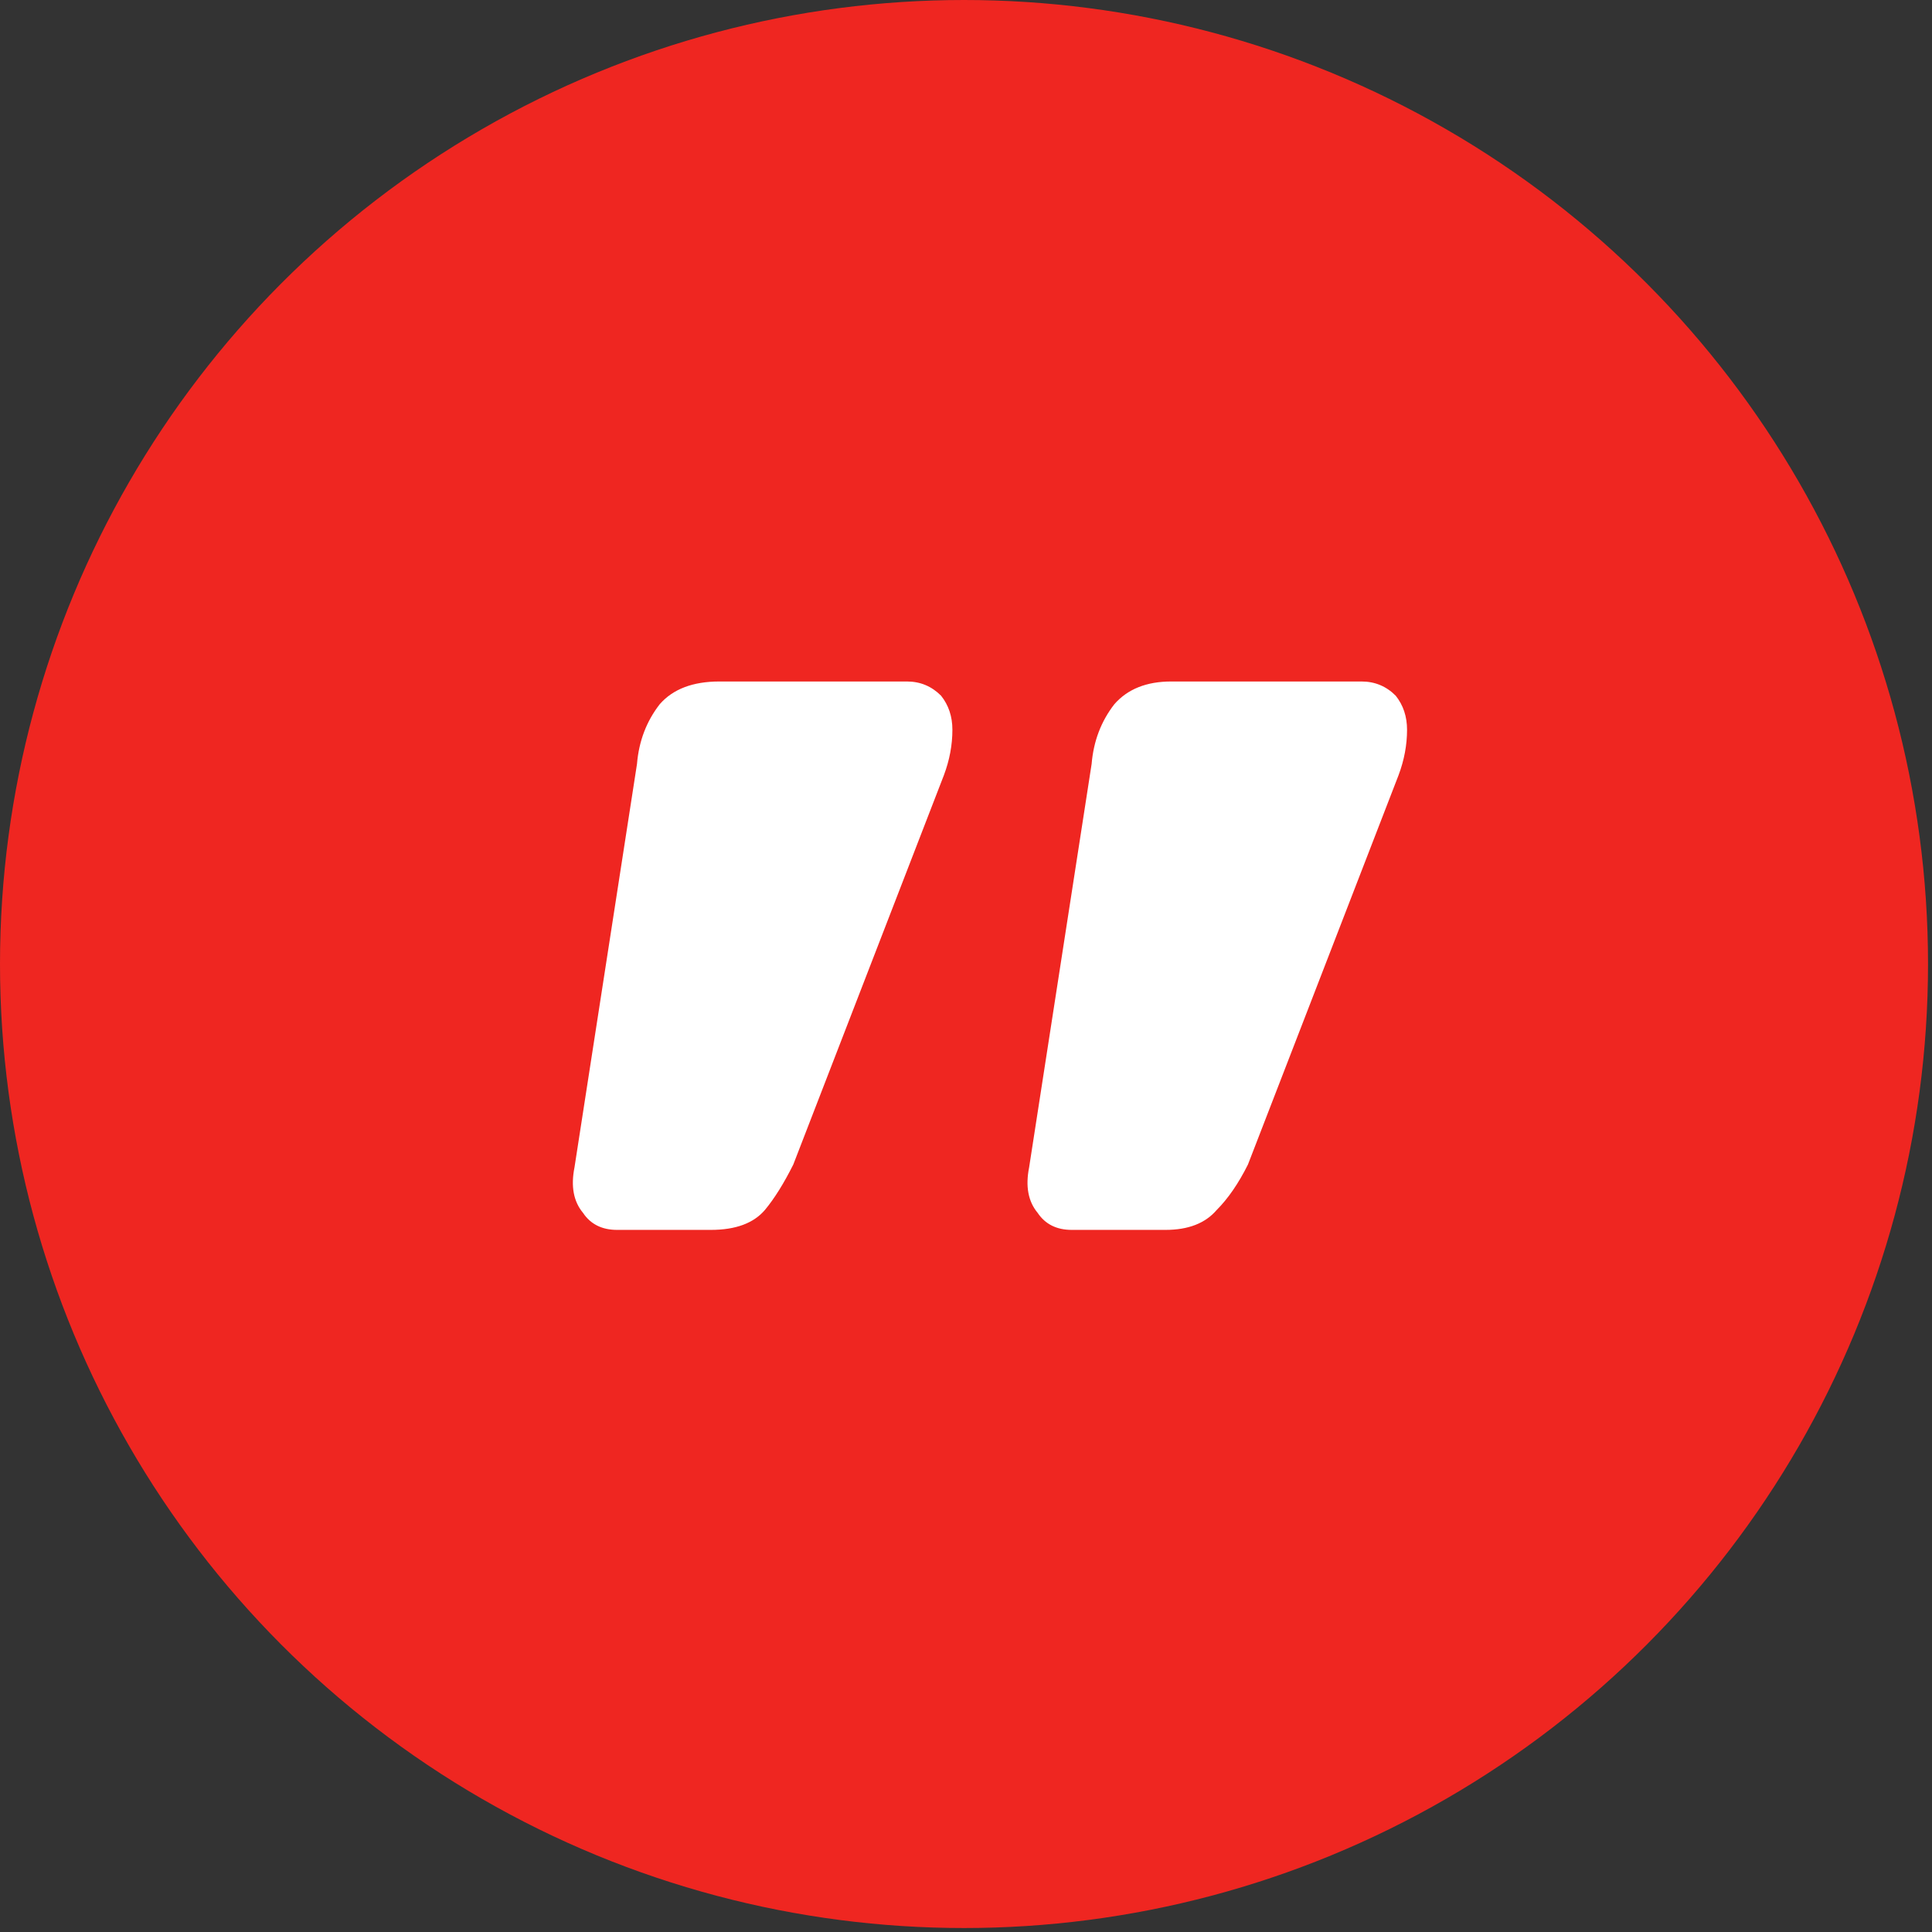
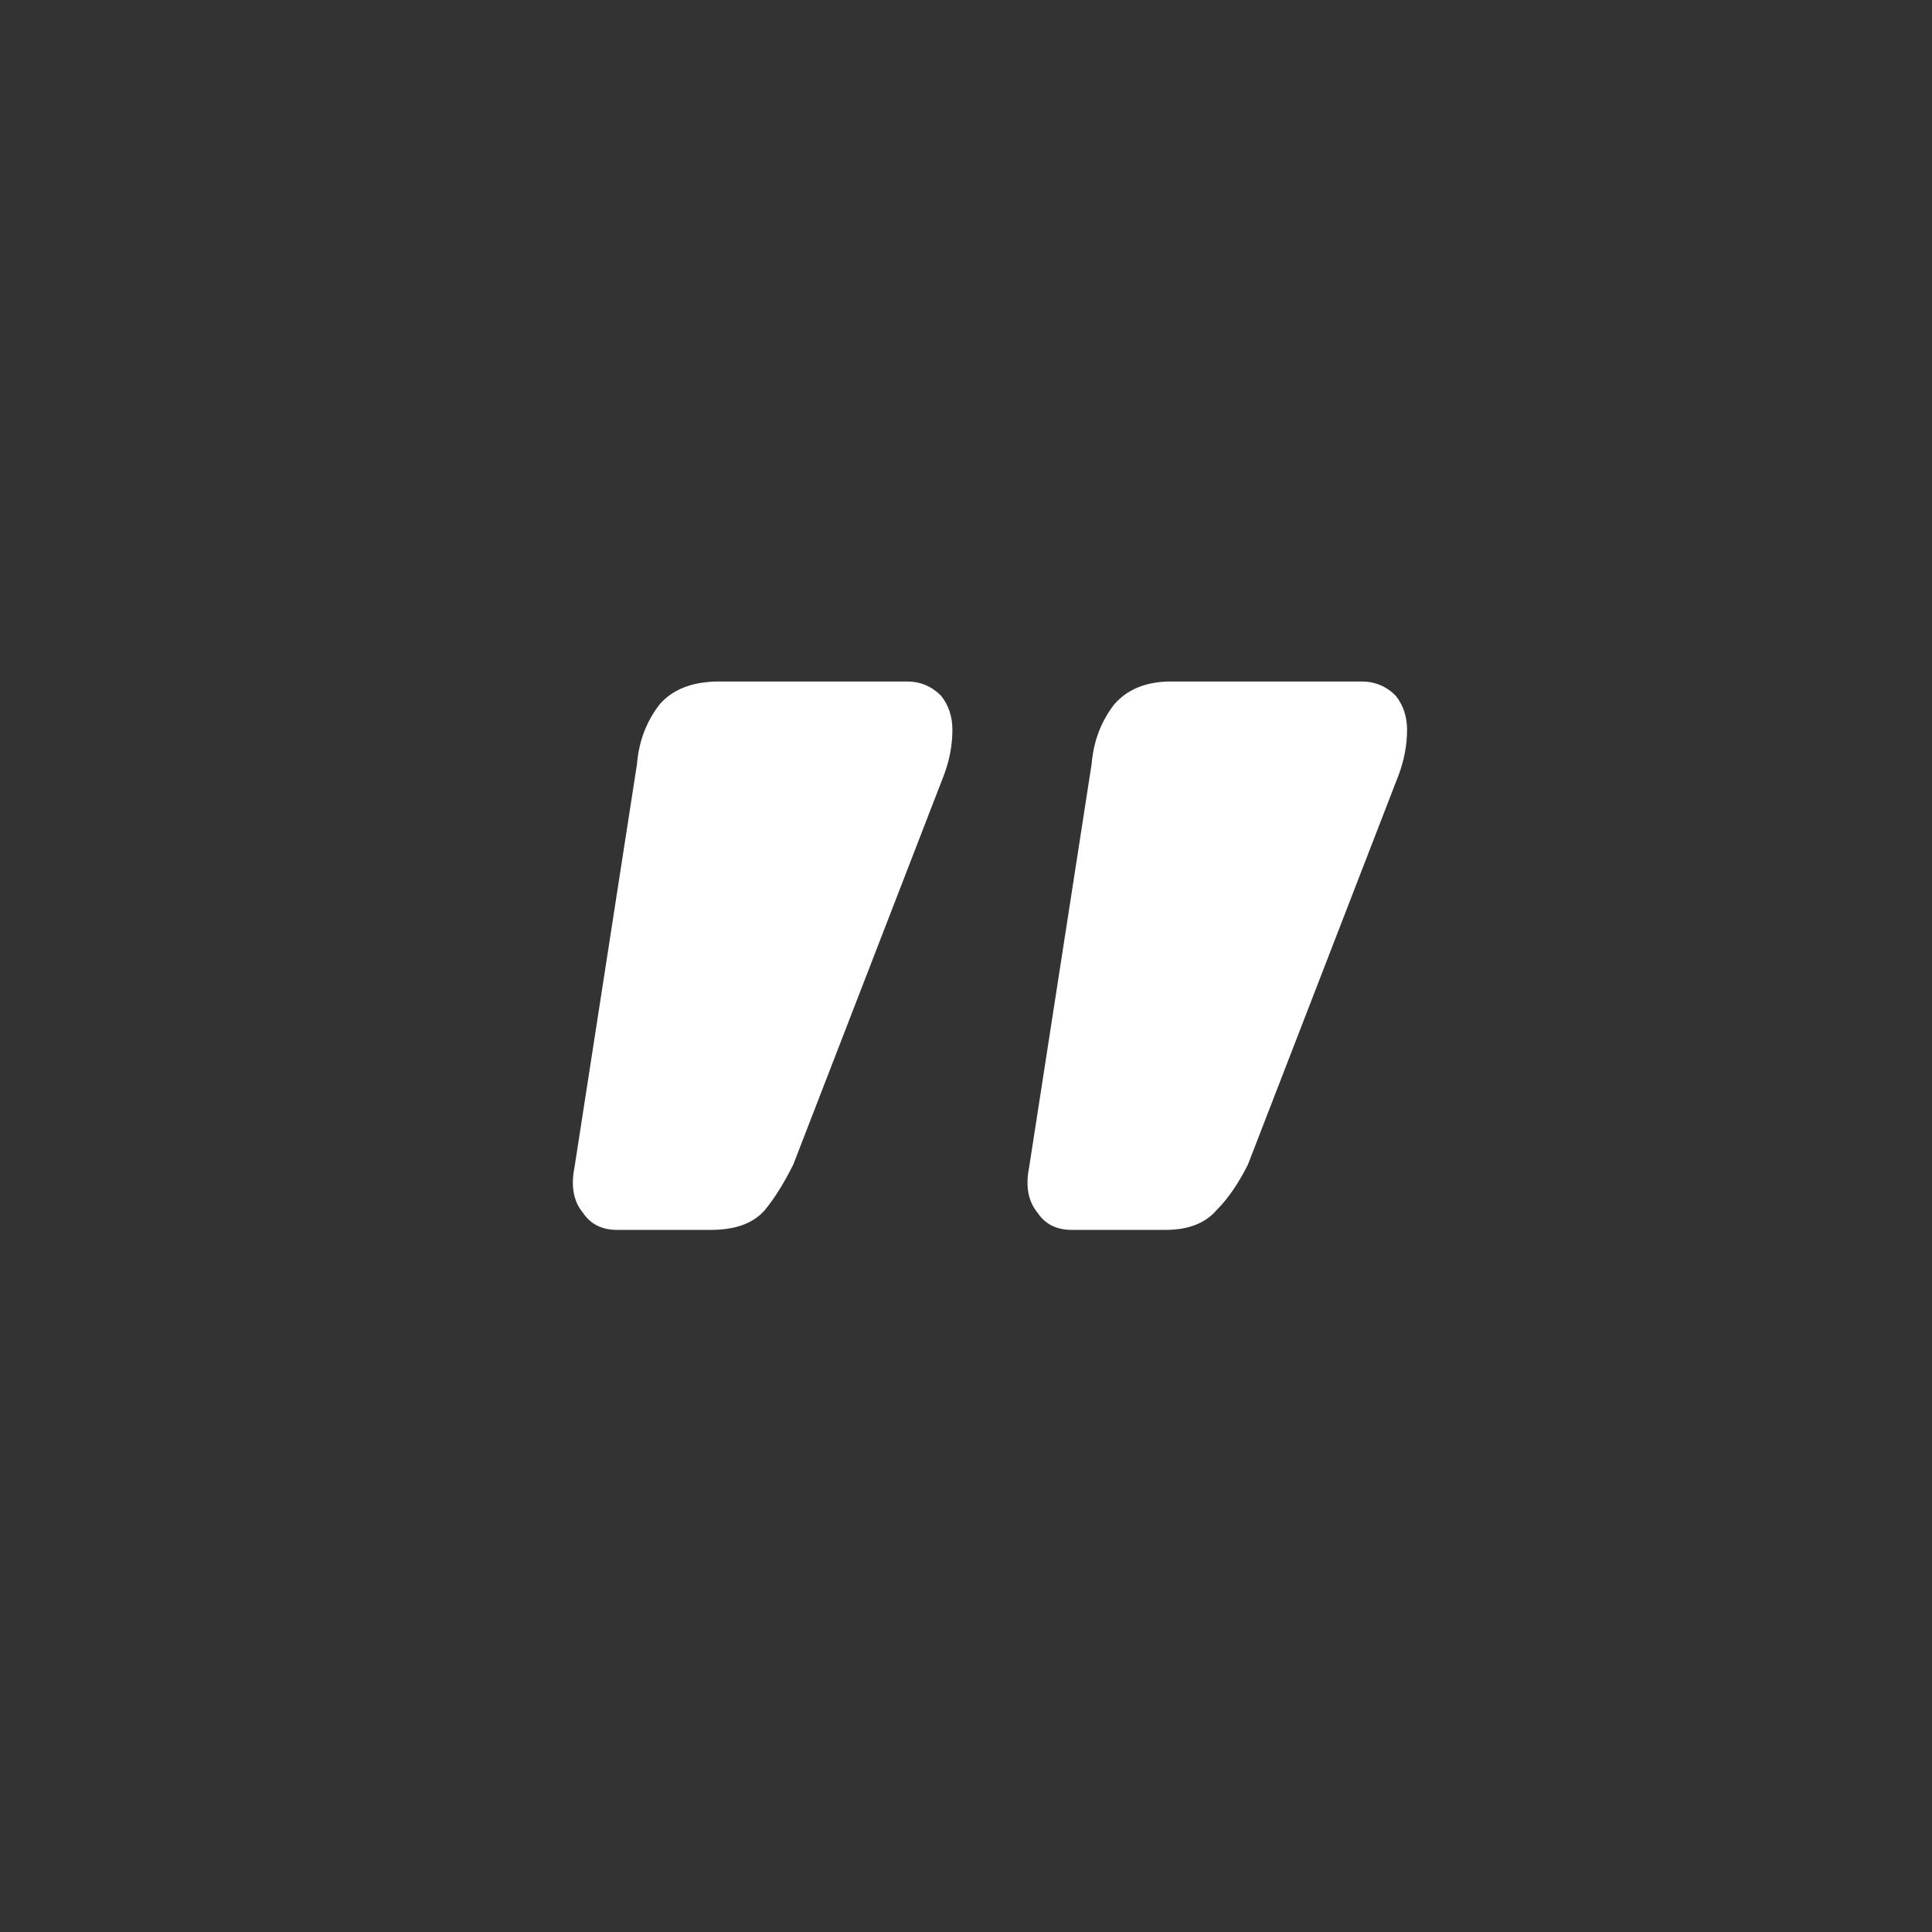
<svg xmlns="http://www.w3.org/2000/svg" width="73" height="73" viewBox="0 0 73 73" fill="none">
  <rect x="0" y="0" width="73" height="73" fill="#333333" stroke="none" />
-   <circle cx="36.425" cy="36.425" r="36.425" fill="#EF2621" />
  <path d="M34.269 25.75C34.77 25.75 35.199 25.928 35.557 26.286C35.843 26.644 35.986 27.074 35.986 27.575C35.986 28.147 35.879 28.72 35.664 29.293L29.974 44.002C29.616 44.718 29.258 45.29 28.9 45.72C28.471 46.221 27.791 46.471 26.86 46.471L23.317 46.471C22.745 46.471 22.315 46.256 22.029 45.827C21.671 45.398 21.564 44.825 21.707 44.109L24.069 28.863C24.14 28.004 24.427 27.253 24.928 26.608C25.429 26.036 26.18 25.75 27.182 25.75L34.269 25.75ZM51.447 25.75C51.948 25.75 52.378 25.928 52.736 26.286C53.022 26.644 53.165 27.074 53.165 27.575C53.165 28.147 53.058 28.72 52.843 29.293L47.153 44.002C46.795 44.718 46.401 45.29 45.971 45.72C45.542 46.221 44.898 46.471 44.039 46.471H40.496C39.923 46.471 39.494 46.256 39.207 45.827C38.85 45.398 38.742 44.825 38.885 44.109L41.247 28.863C41.319 28.004 41.605 27.253 42.106 26.608C42.607 26.036 43.323 25.75 44.254 25.75L51.447 25.75Z" fill="white" />
</svg>